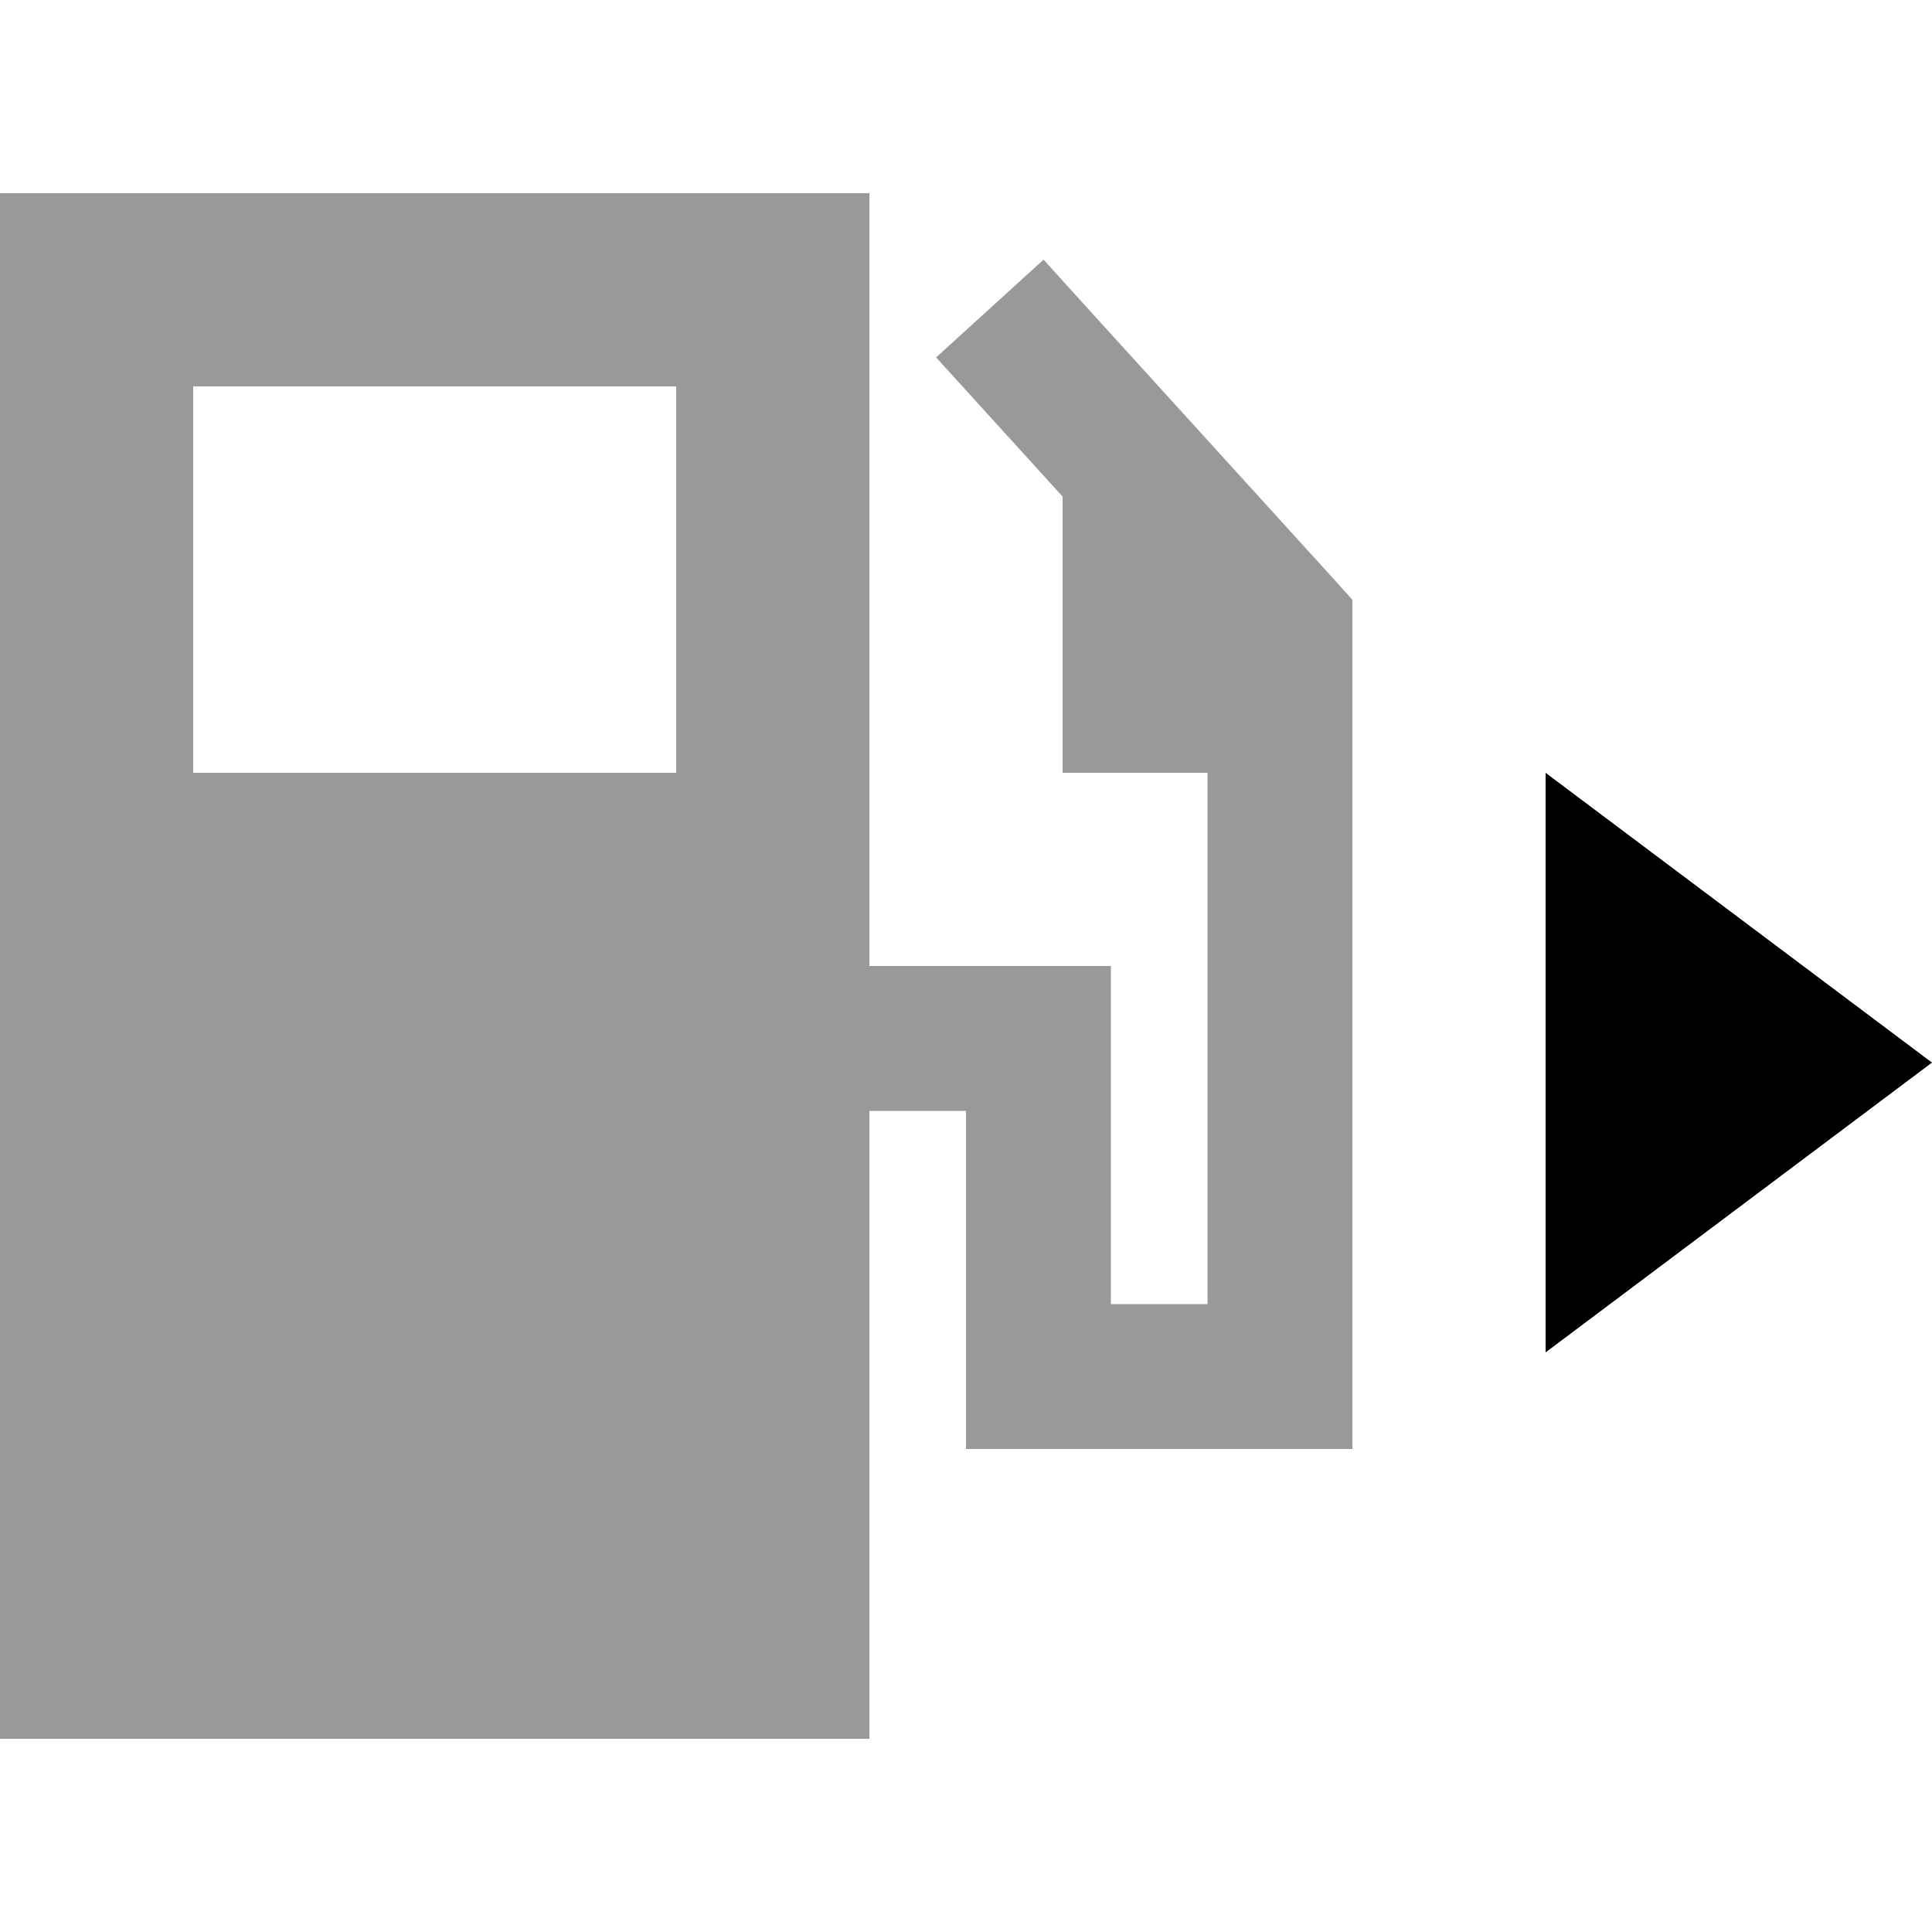
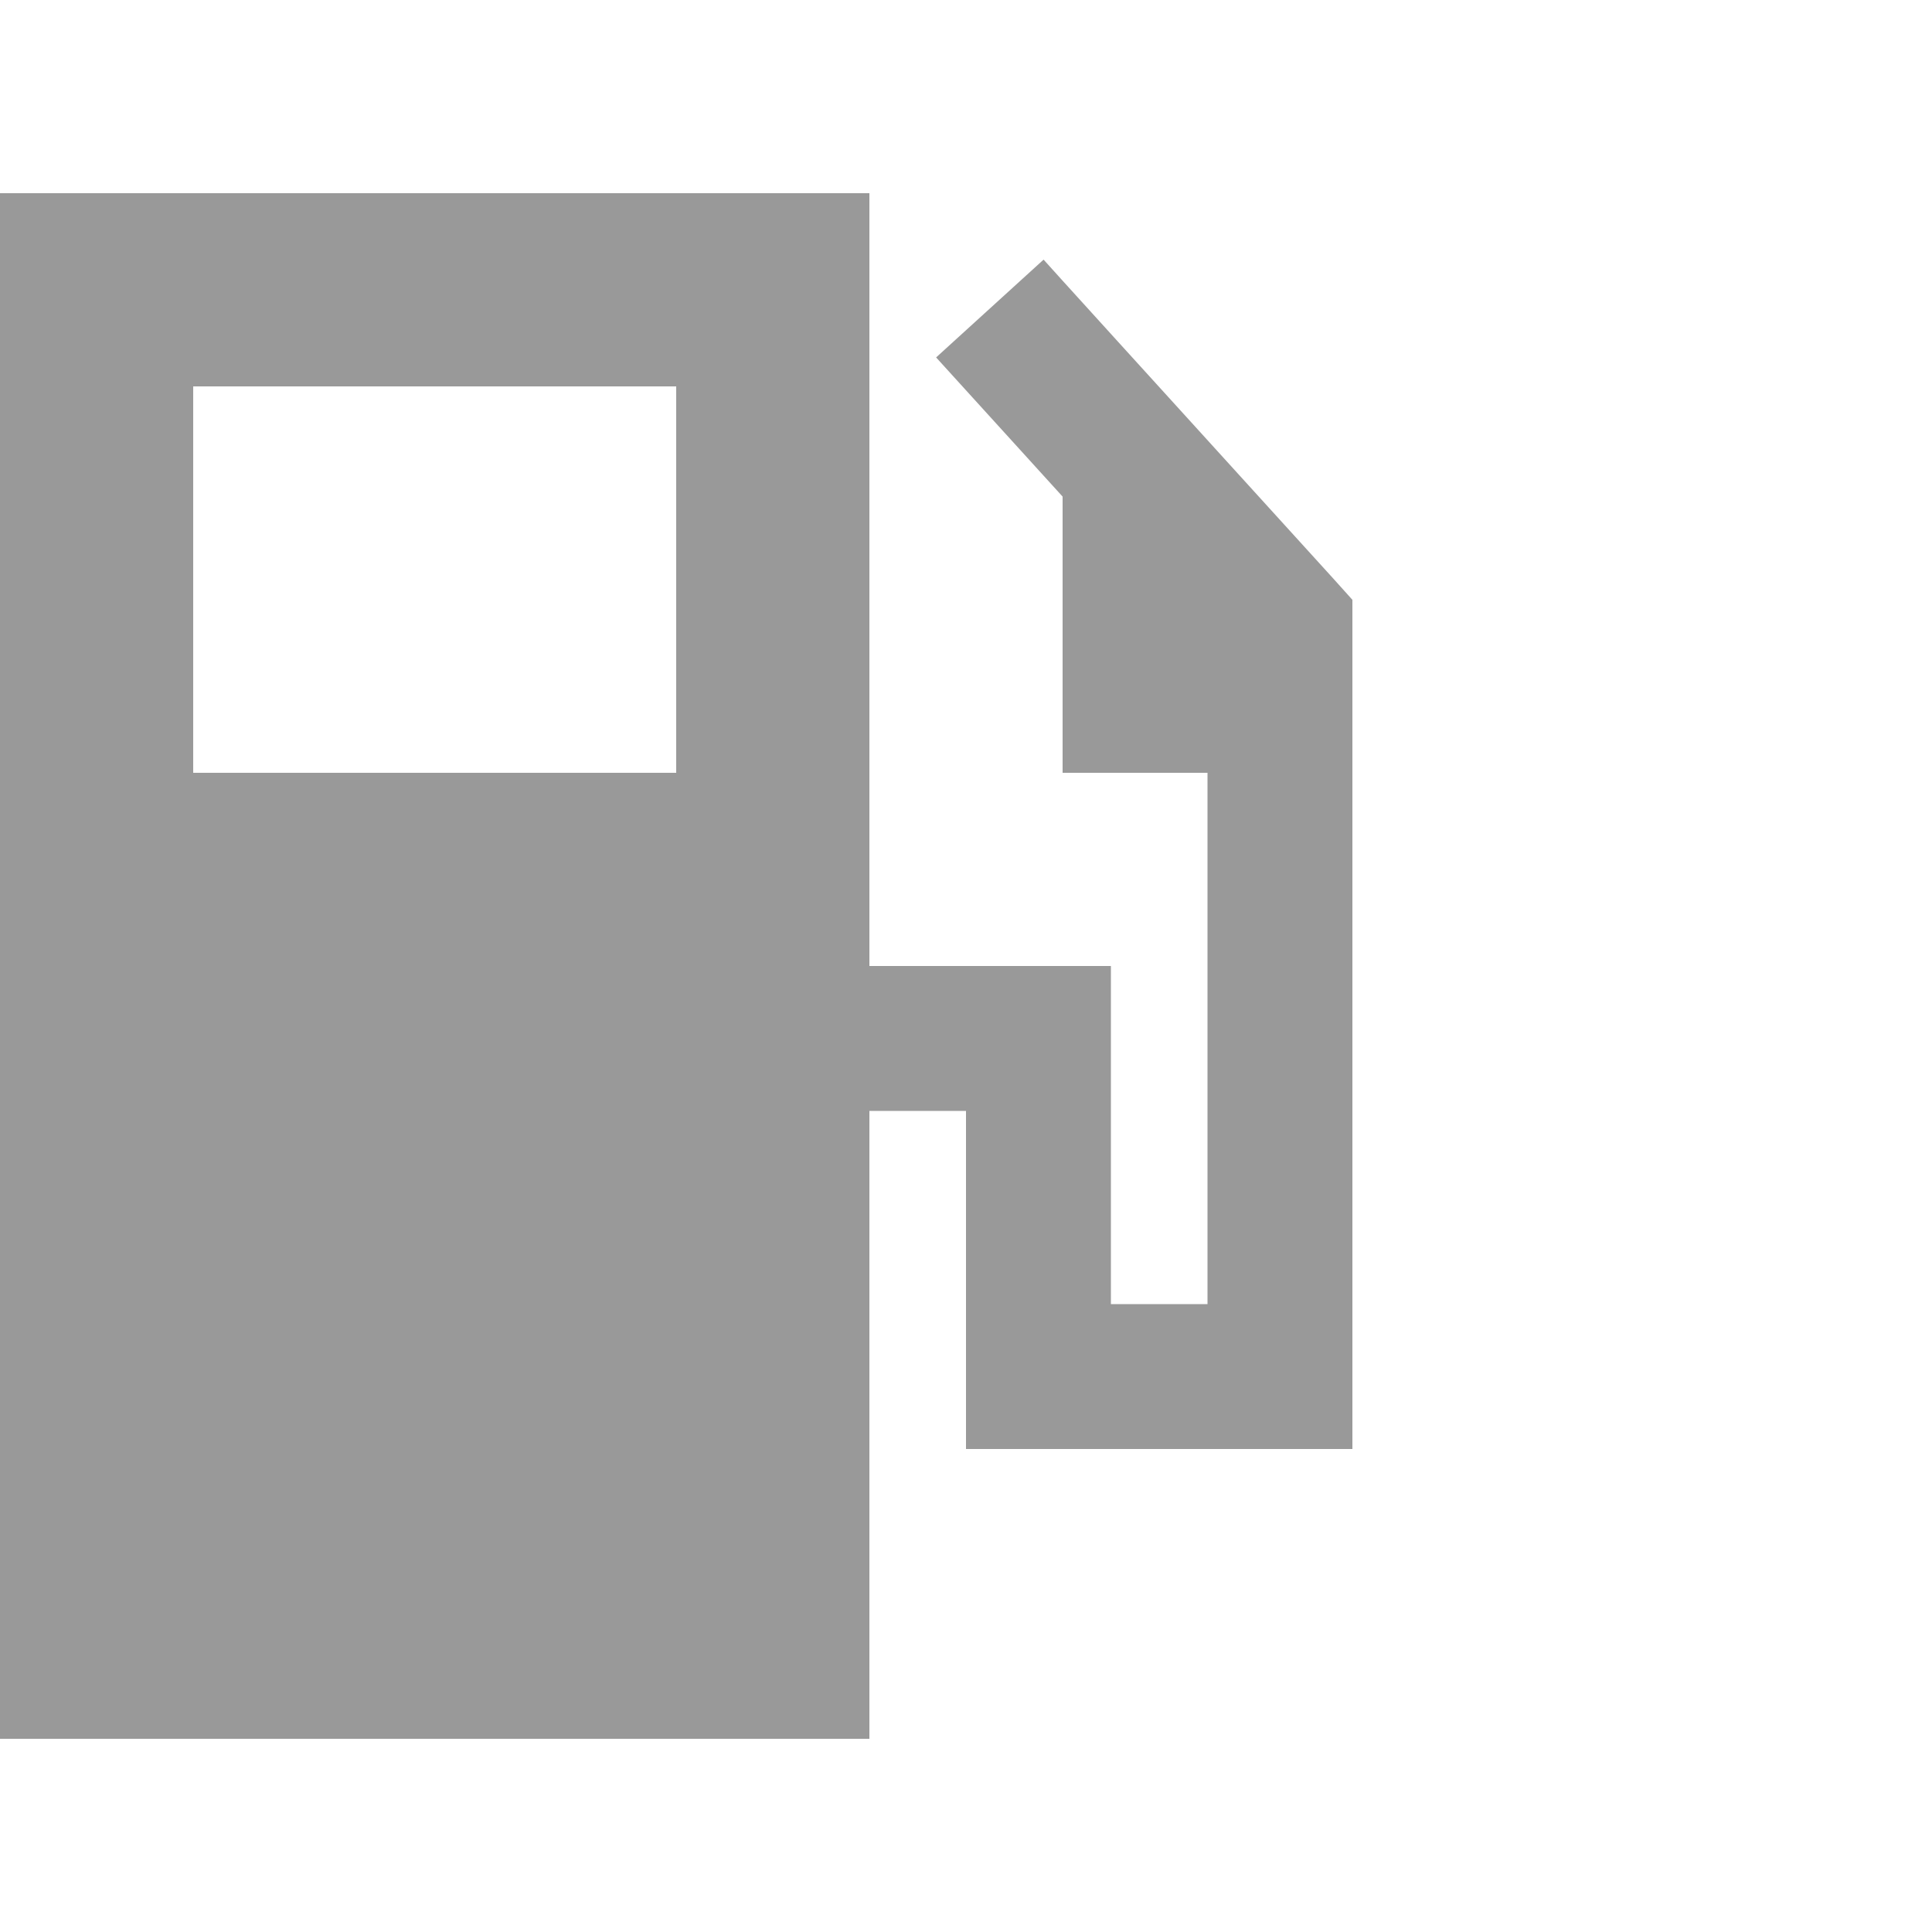
<svg xmlns="http://www.w3.org/2000/svg" viewBox="0 0 640 640">
  <path opacity=".4" fill="currentColor" d="M0 64L0 576L288 576L288 368L320 368L320 480L448 480L448 198.7L441.8 191.8C377.8 121.4 345.8 86.2 345.7 86L310.1 118.4C319.3 128.5 333.2 143.8 352 164.5L352 256L400 256L400 432L368 432L368 320L288 320L288 64L0 64zM64 128L224 128L224 256L64 256L64 128z" />
-   <path fill="currentColor" d="M512 448L640 352L512 256L512 448z" />
</svg>